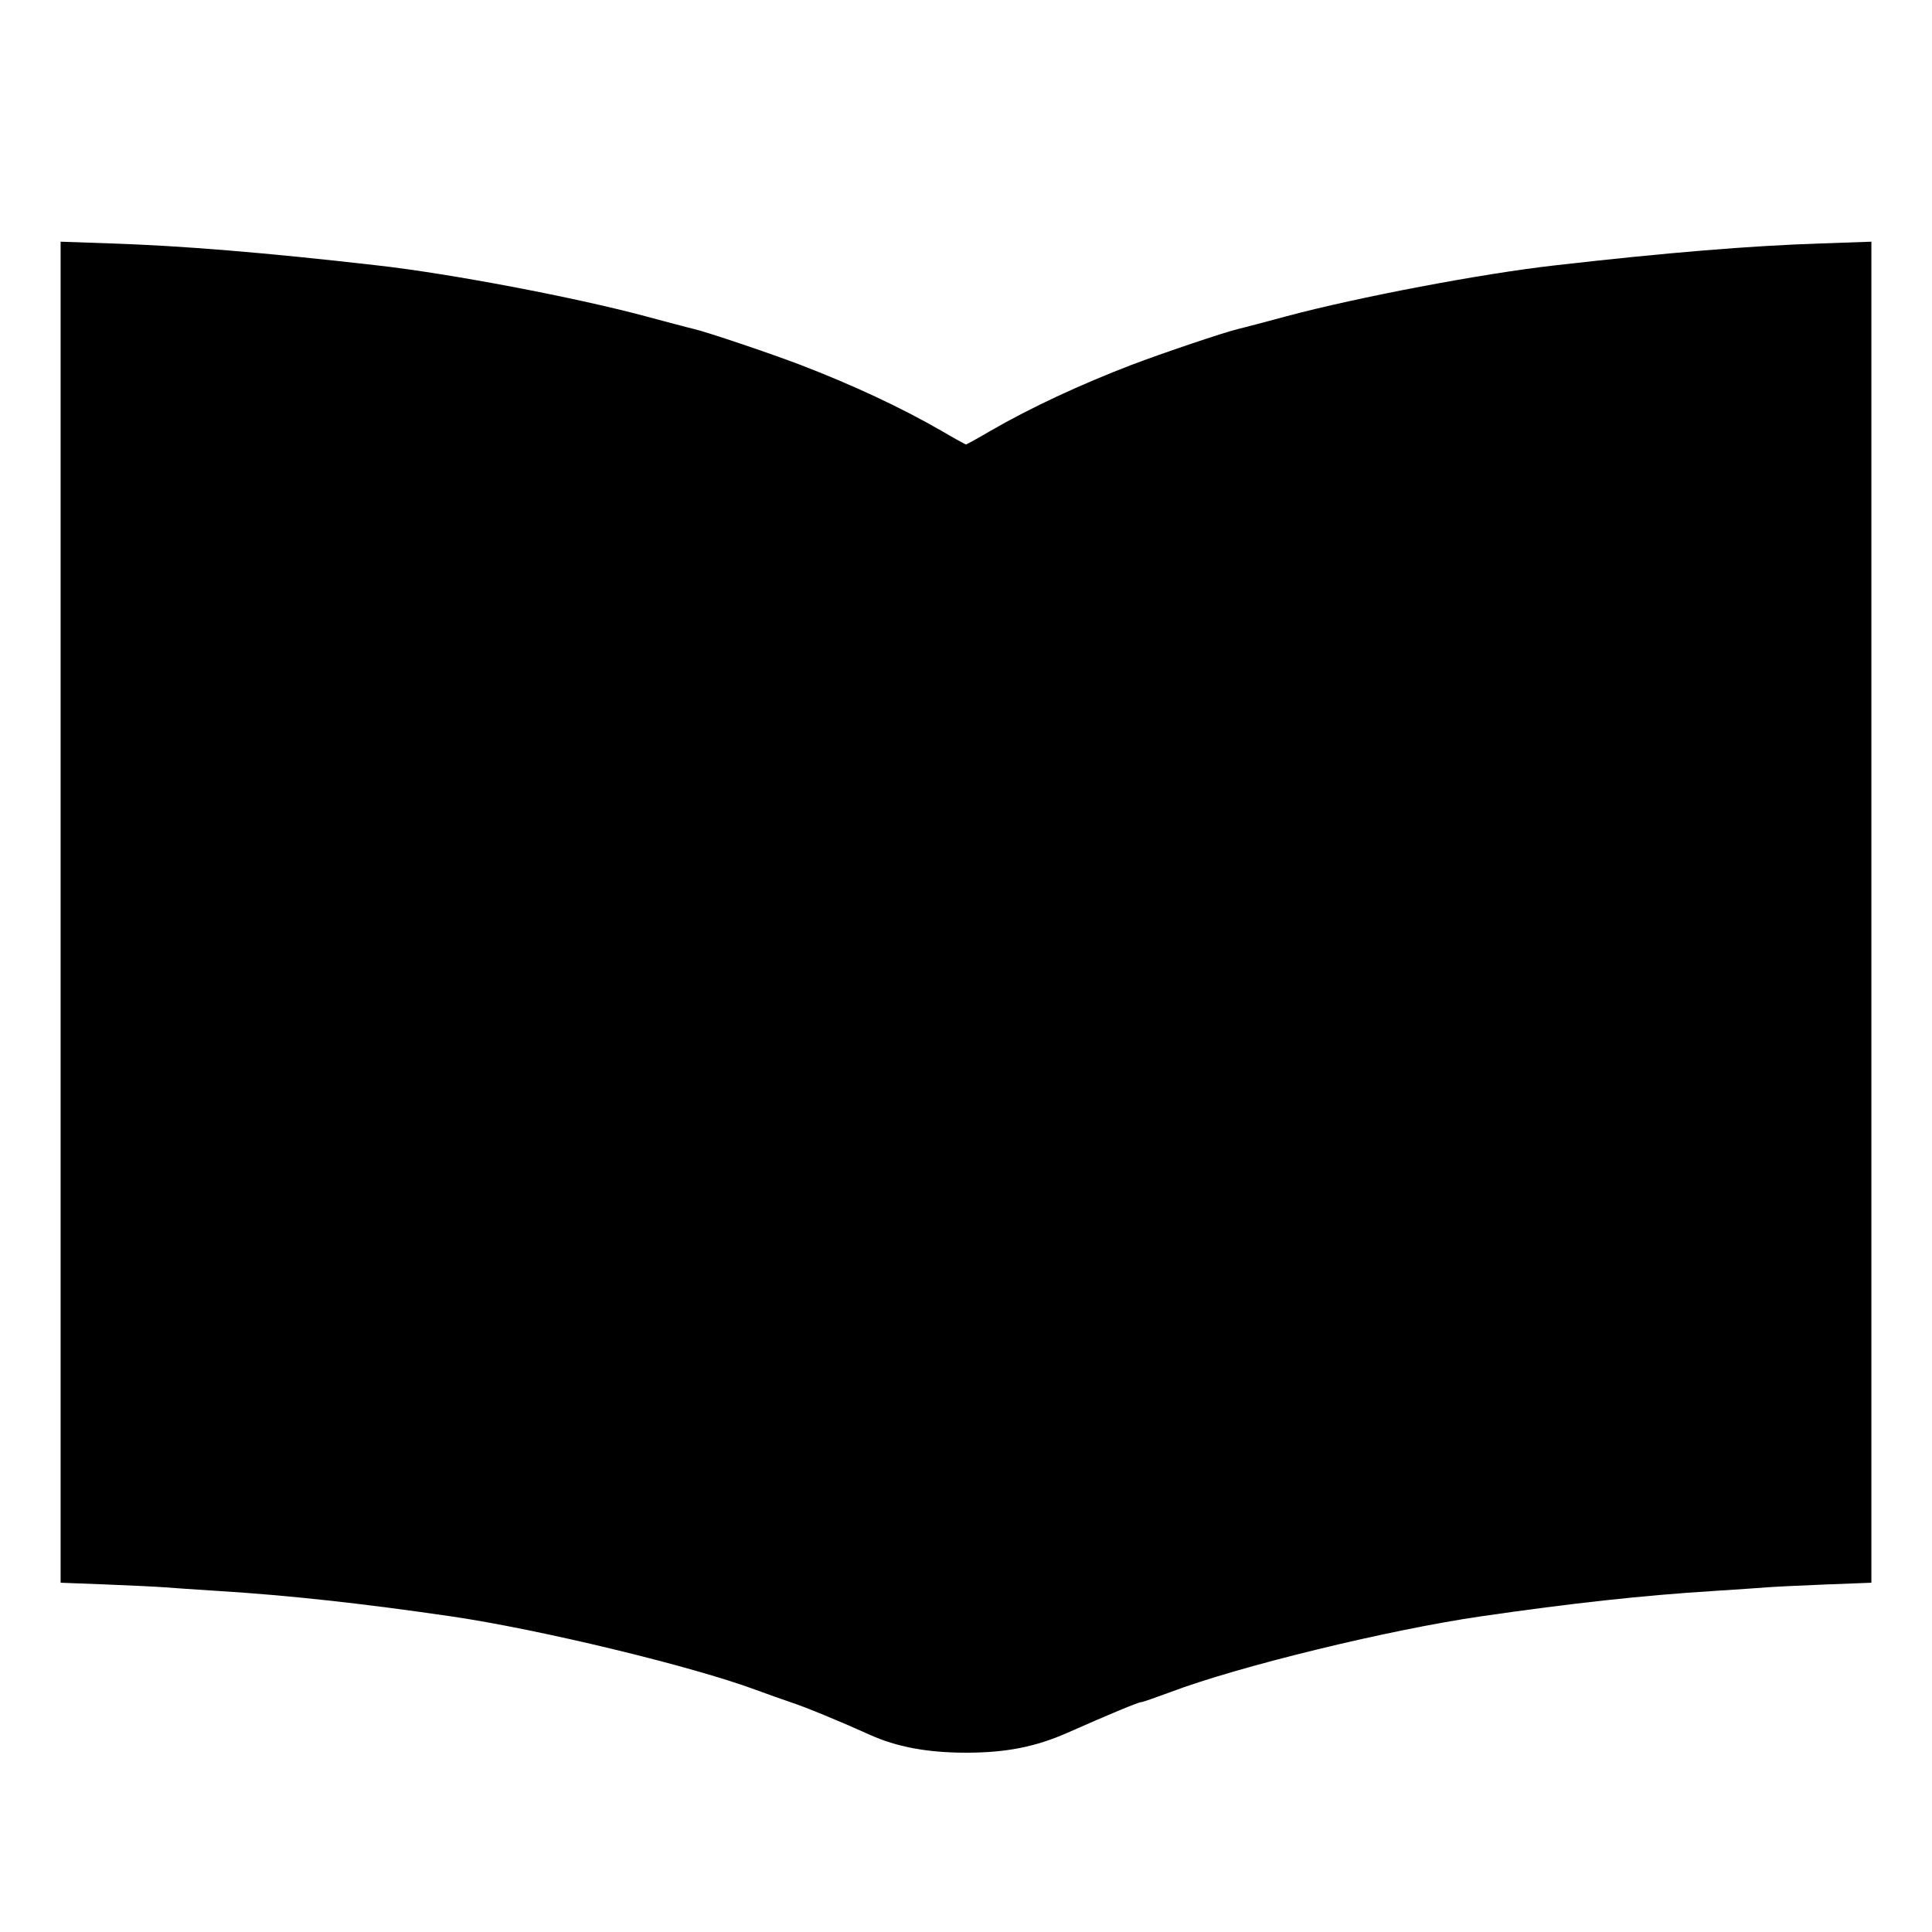
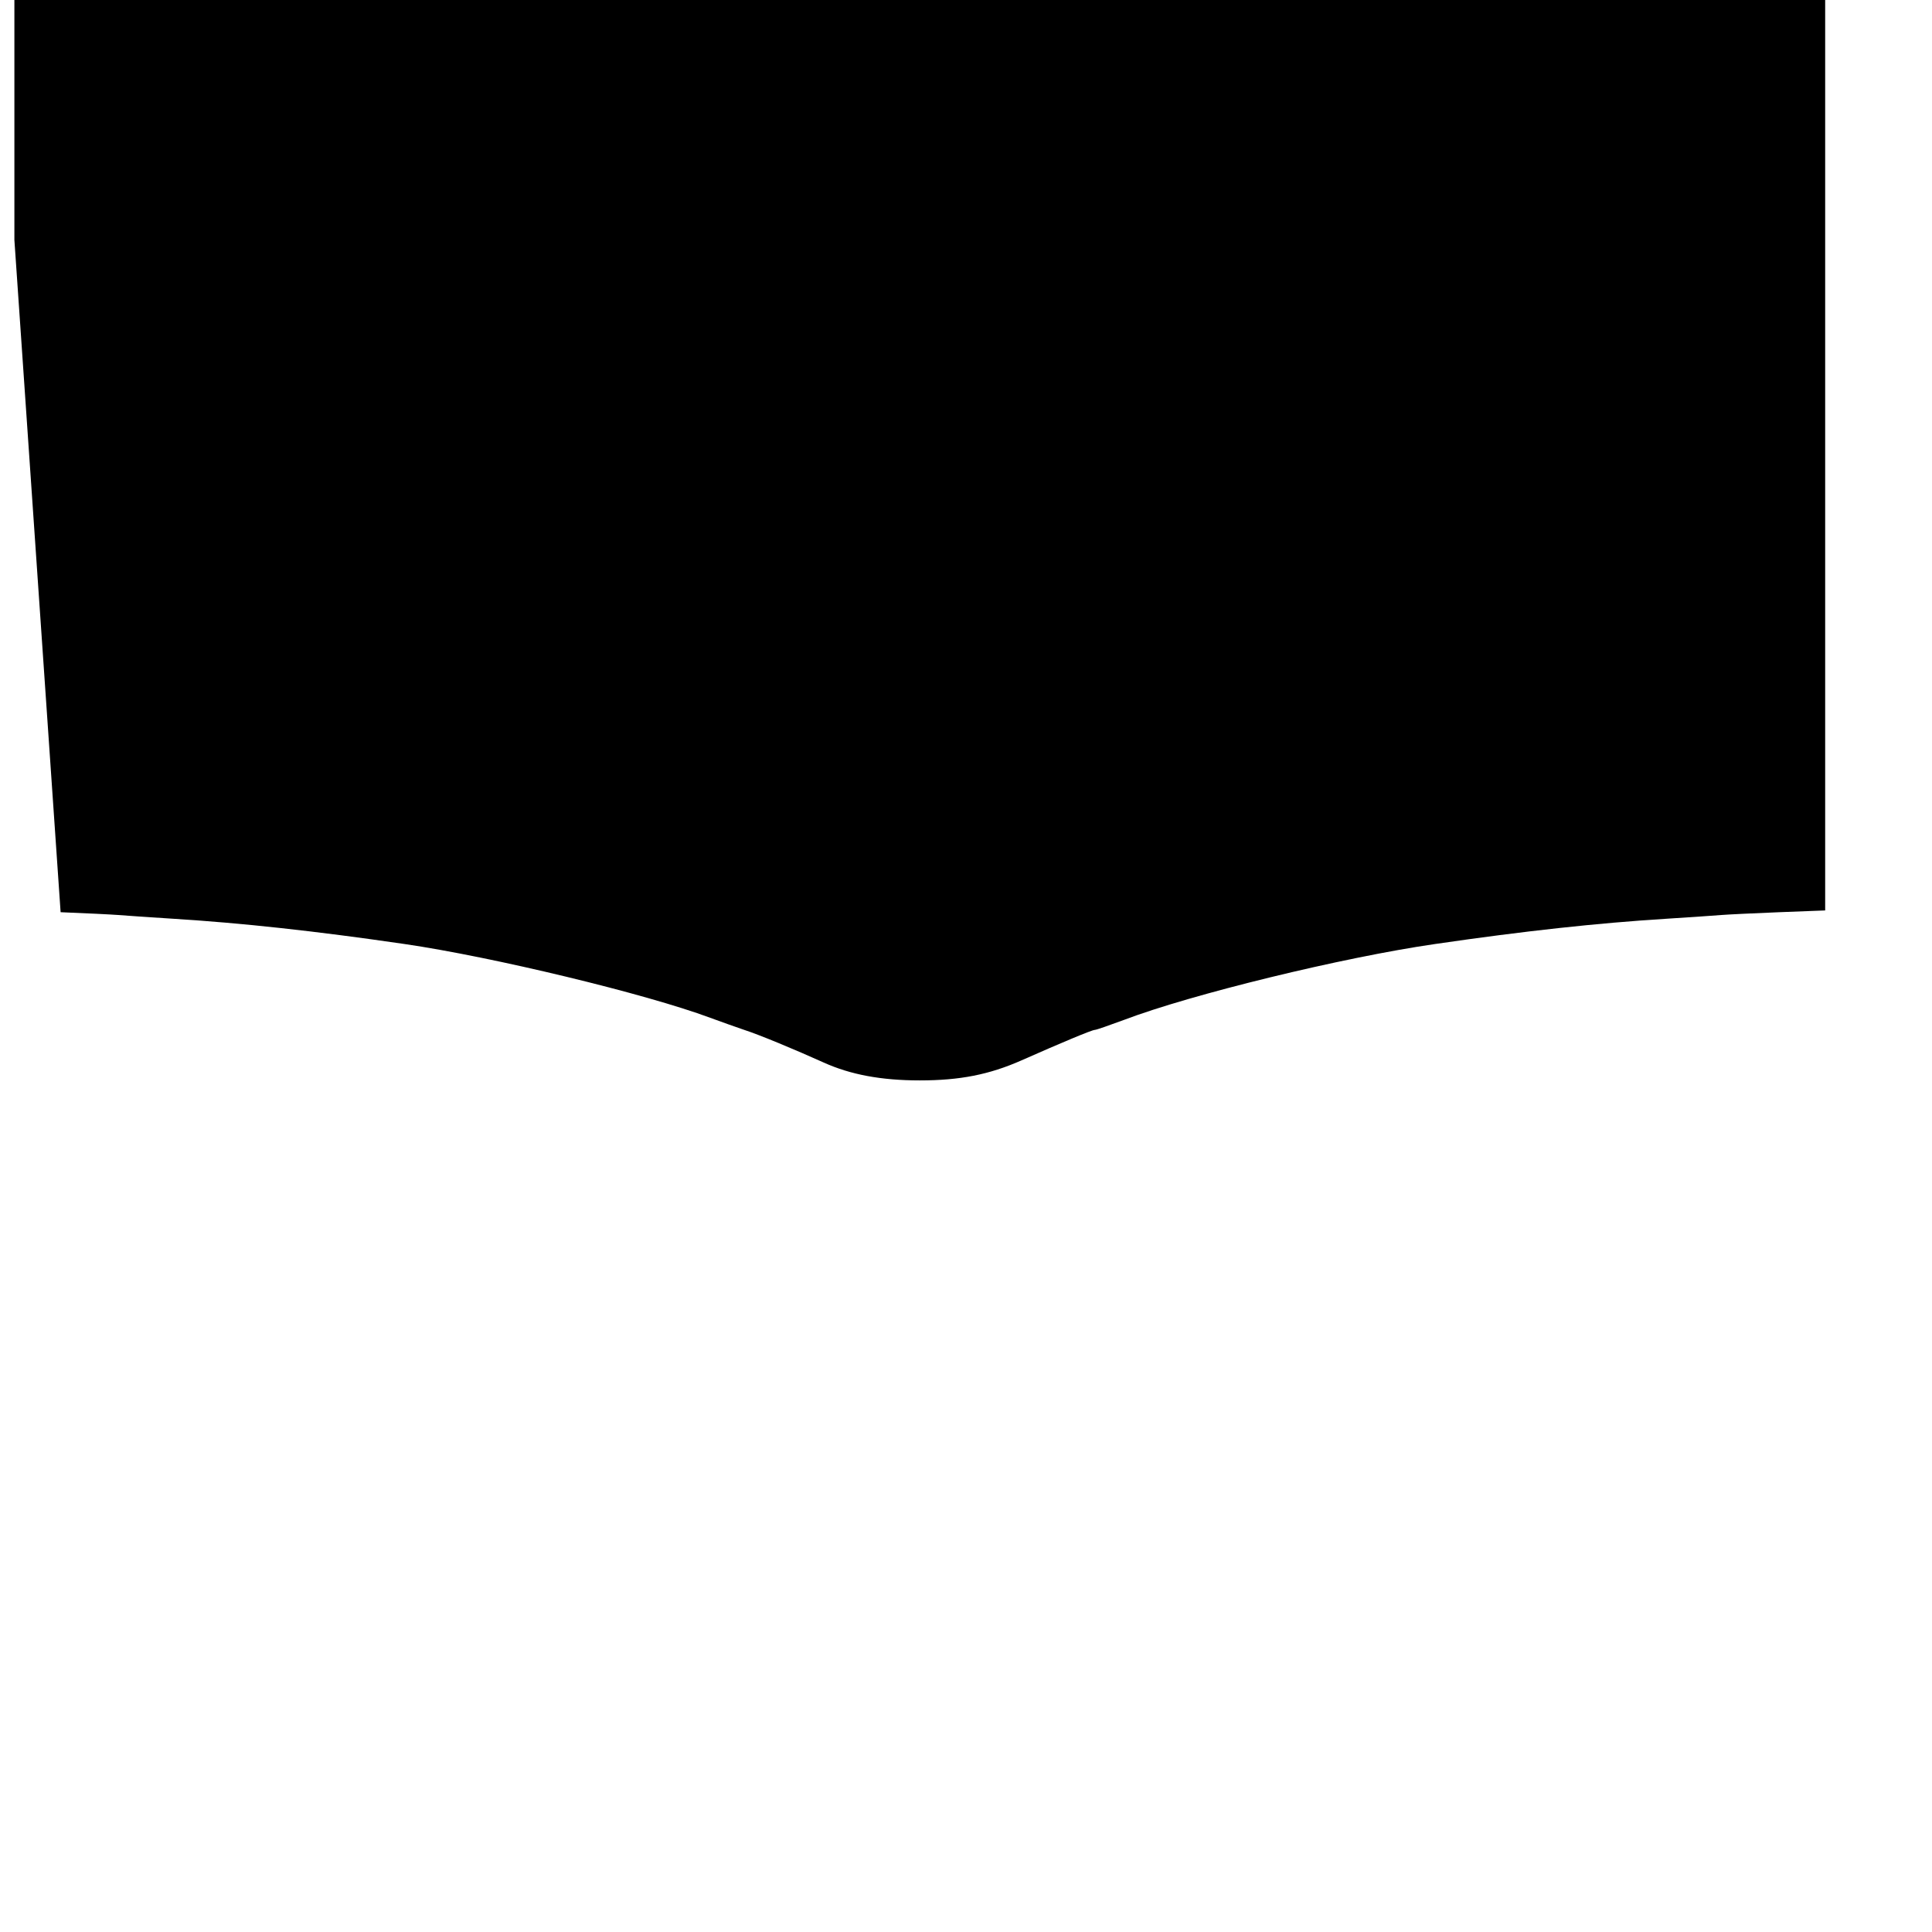
<svg xmlns="http://www.w3.org/2000/svg" version="1.0" width="765pt" height="765pt" viewBox="0 0 765 765" preserveAspectRatio="xMidYMid meet">
  <g transform="translate(0,765) scale(0.1,-0.1)" fill="#000000" stroke="none">
-     <path d="M240 4038 l0 -2655 183 -7 c100 -4 202 -9 227 -11 25 -2 124 -9 220 -15 272 -17 558 -48 915 -100 349 -51 955 -197 1210 -292 44 -16 105 -38 135 -48 59 -19 201 -78 314 -129 106 -48 228 -71 381 -71 159 0 275 23 402 79 158 70 280 121 291 121 6 0 57 18 114 39 268 102 867 248 1233 301 357 52 643 83 915 100 96 6 195 13 220 15 25 2 127 7 228 11 l182 7 0 2655 0 2655 -201 -7 c-276 -9 -609 -36 -1054 -87 -285 -32 -780 -126 -1060 -201 -82 -22 -168 -45 -190 -50 -53 -12 -307 -98 -425 -143 -203 -78 -397 -168 -558 -261 -51 -30 -95 -54 -97 -54 -2 0 -46 24 -97 54 -161 93 -355 183 -558 261 -118 45 -372 131 -425 143 -22 5 -107 28 -190 50 -280 75 -775 169 -1060 201 -445 51 -778 78 -1054 87 l-201 7 0 -2655z" />
+     <path d="M240 4038 c100 -4 202 -9 227 -11 25 -2 124 -9 220 -15 272 -17 558 -48 915 -100 349 -51 955 -197 1210 -292 44 -16 105 -38 135 -48 59 -19 201 -78 314 -129 106 -48 228 -71 381 -71 159 0 275 23 402 79 158 70 280 121 291 121 6 0 57 18 114 39 268 102 867 248 1233 301 357 52 643 83 915 100 96 6 195 13 220 15 25 2 127 7 228 11 l182 7 0 2655 0 2655 -201 -7 c-276 -9 -609 -36 -1054 -87 -285 -32 -780 -126 -1060 -201 -82 -22 -168 -45 -190 -50 -53 -12 -307 -98 -425 -143 -203 -78 -397 -168 -558 -261 -51 -30 -95 -54 -97 -54 -2 0 -46 24 -97 54 -161 93 -355 183 -558 261 -118 45 -372 131 -425 143 -22 5 -107 28 -190 50 -280 75 -775 169 -1060 201 -445 51 -778 78 -1054 87 l-201 7 0 -2655z" />
  </g>
</svg>